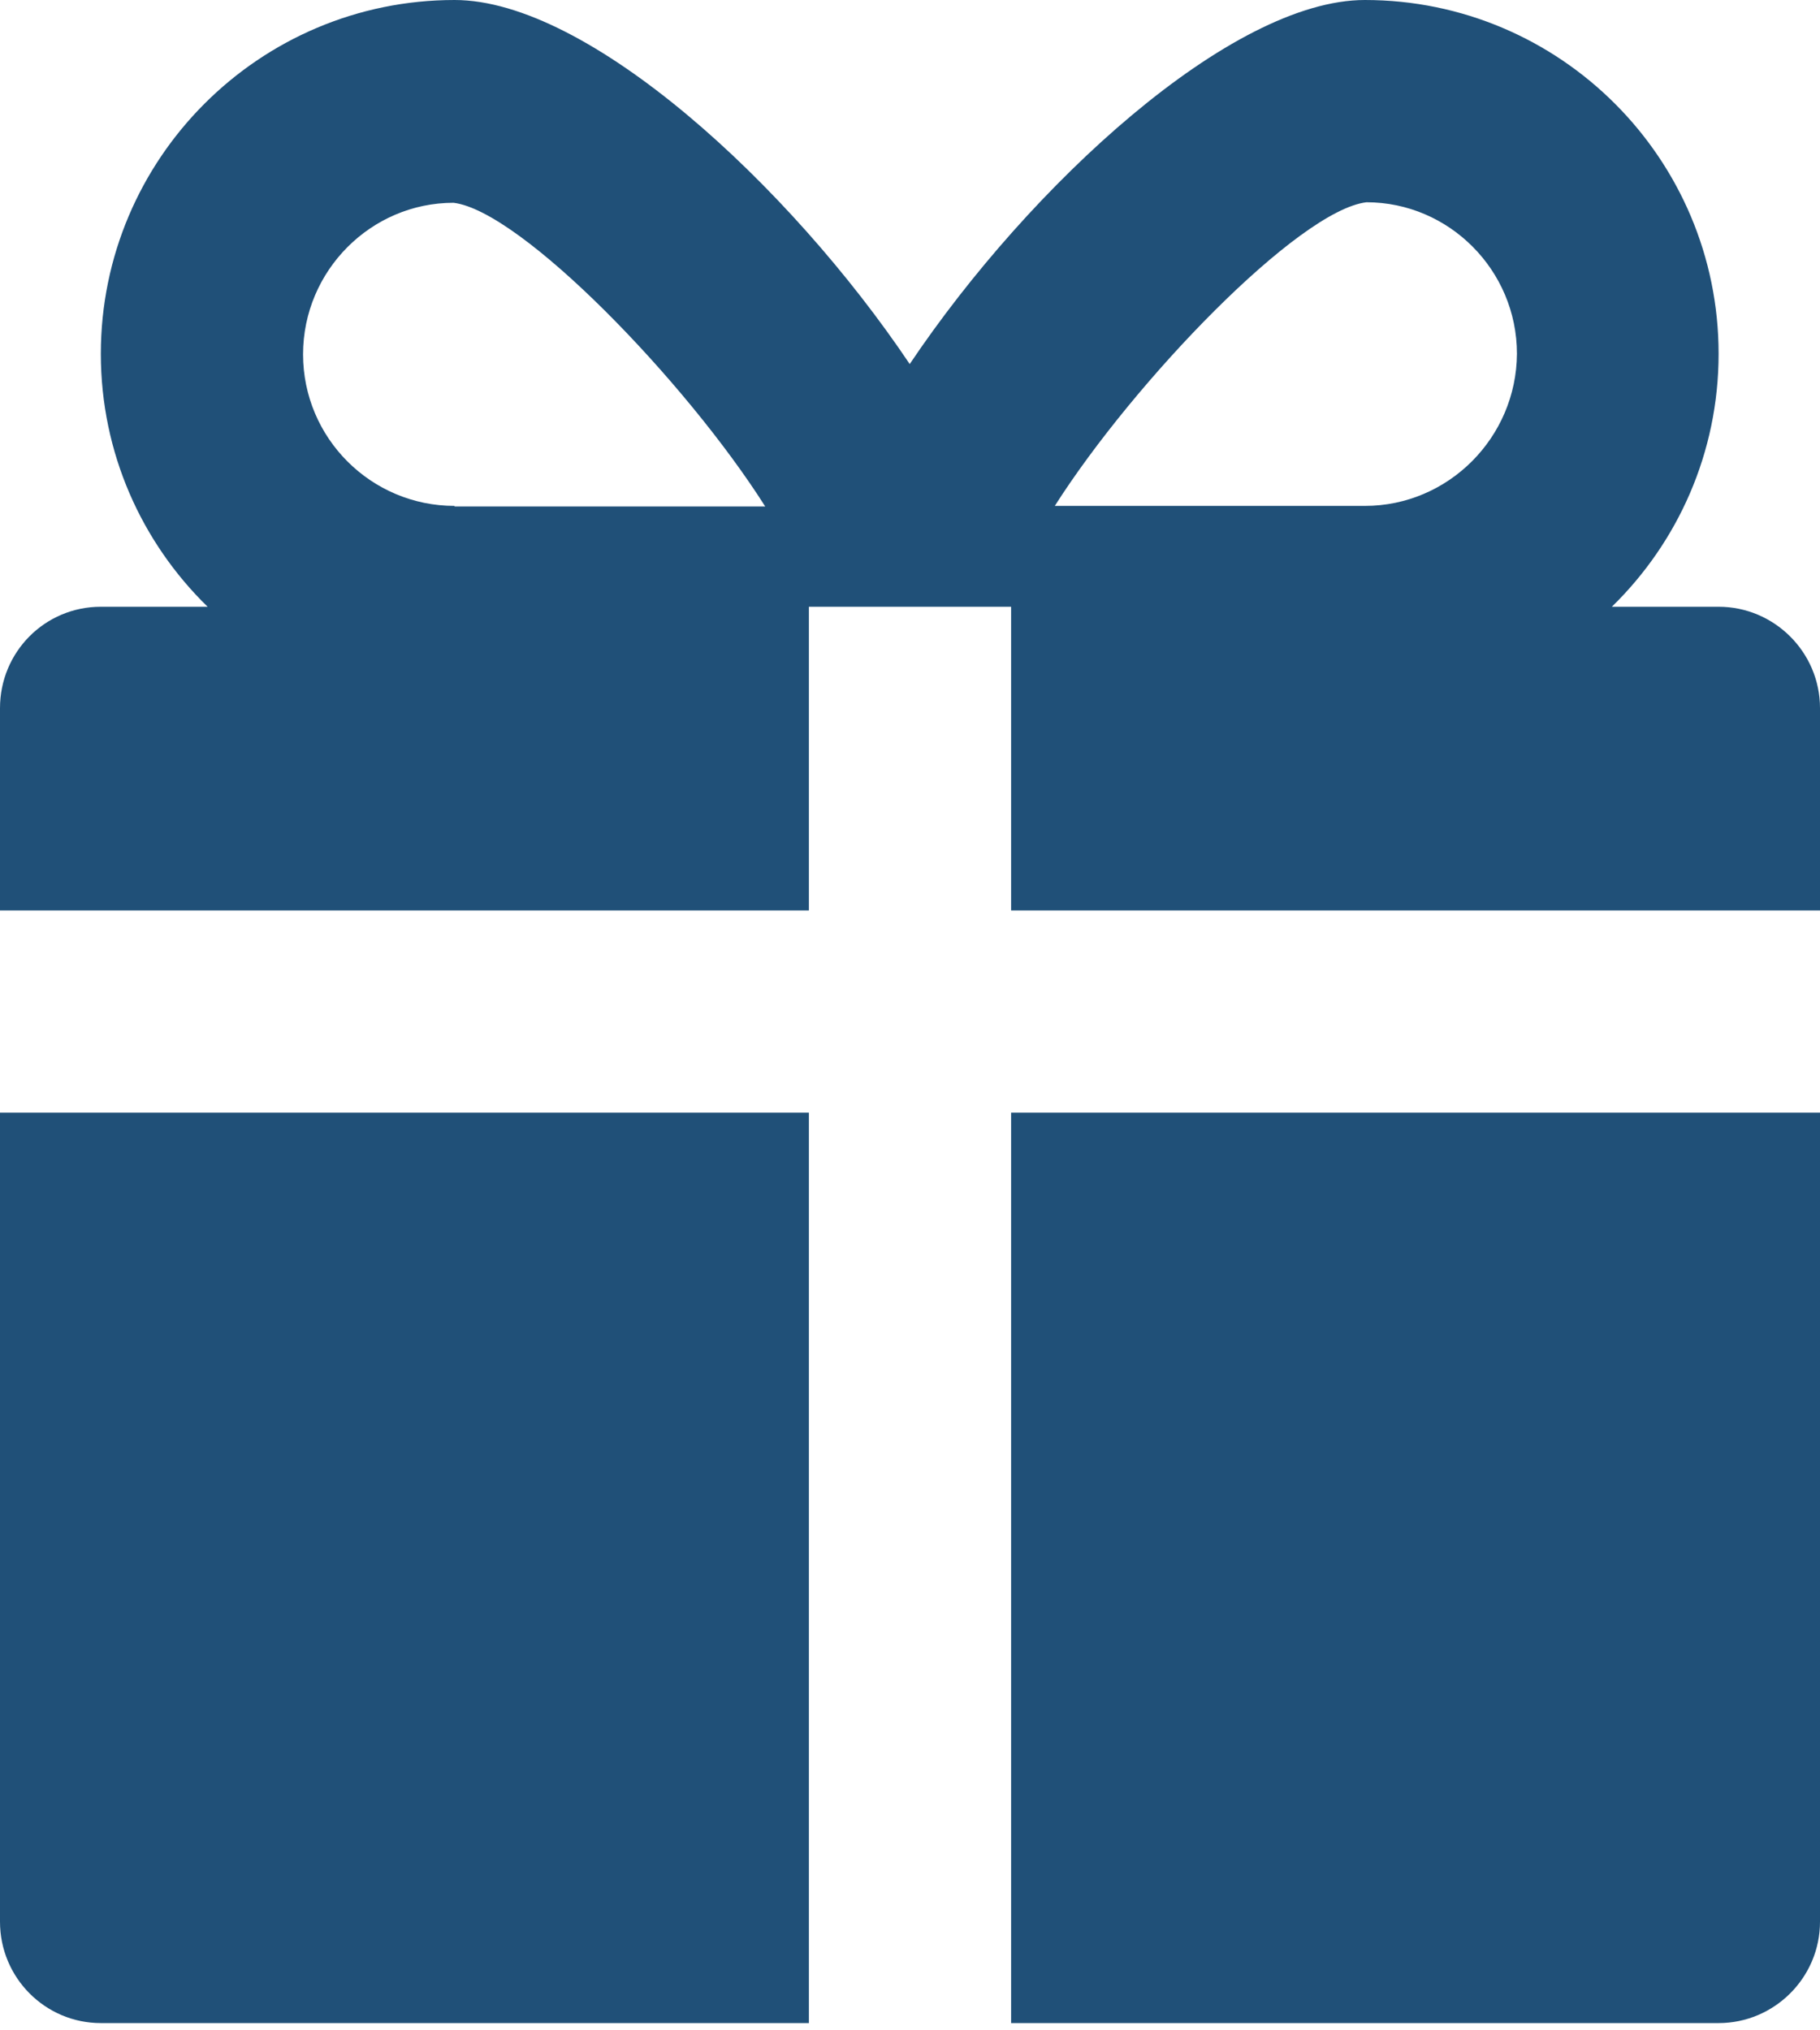
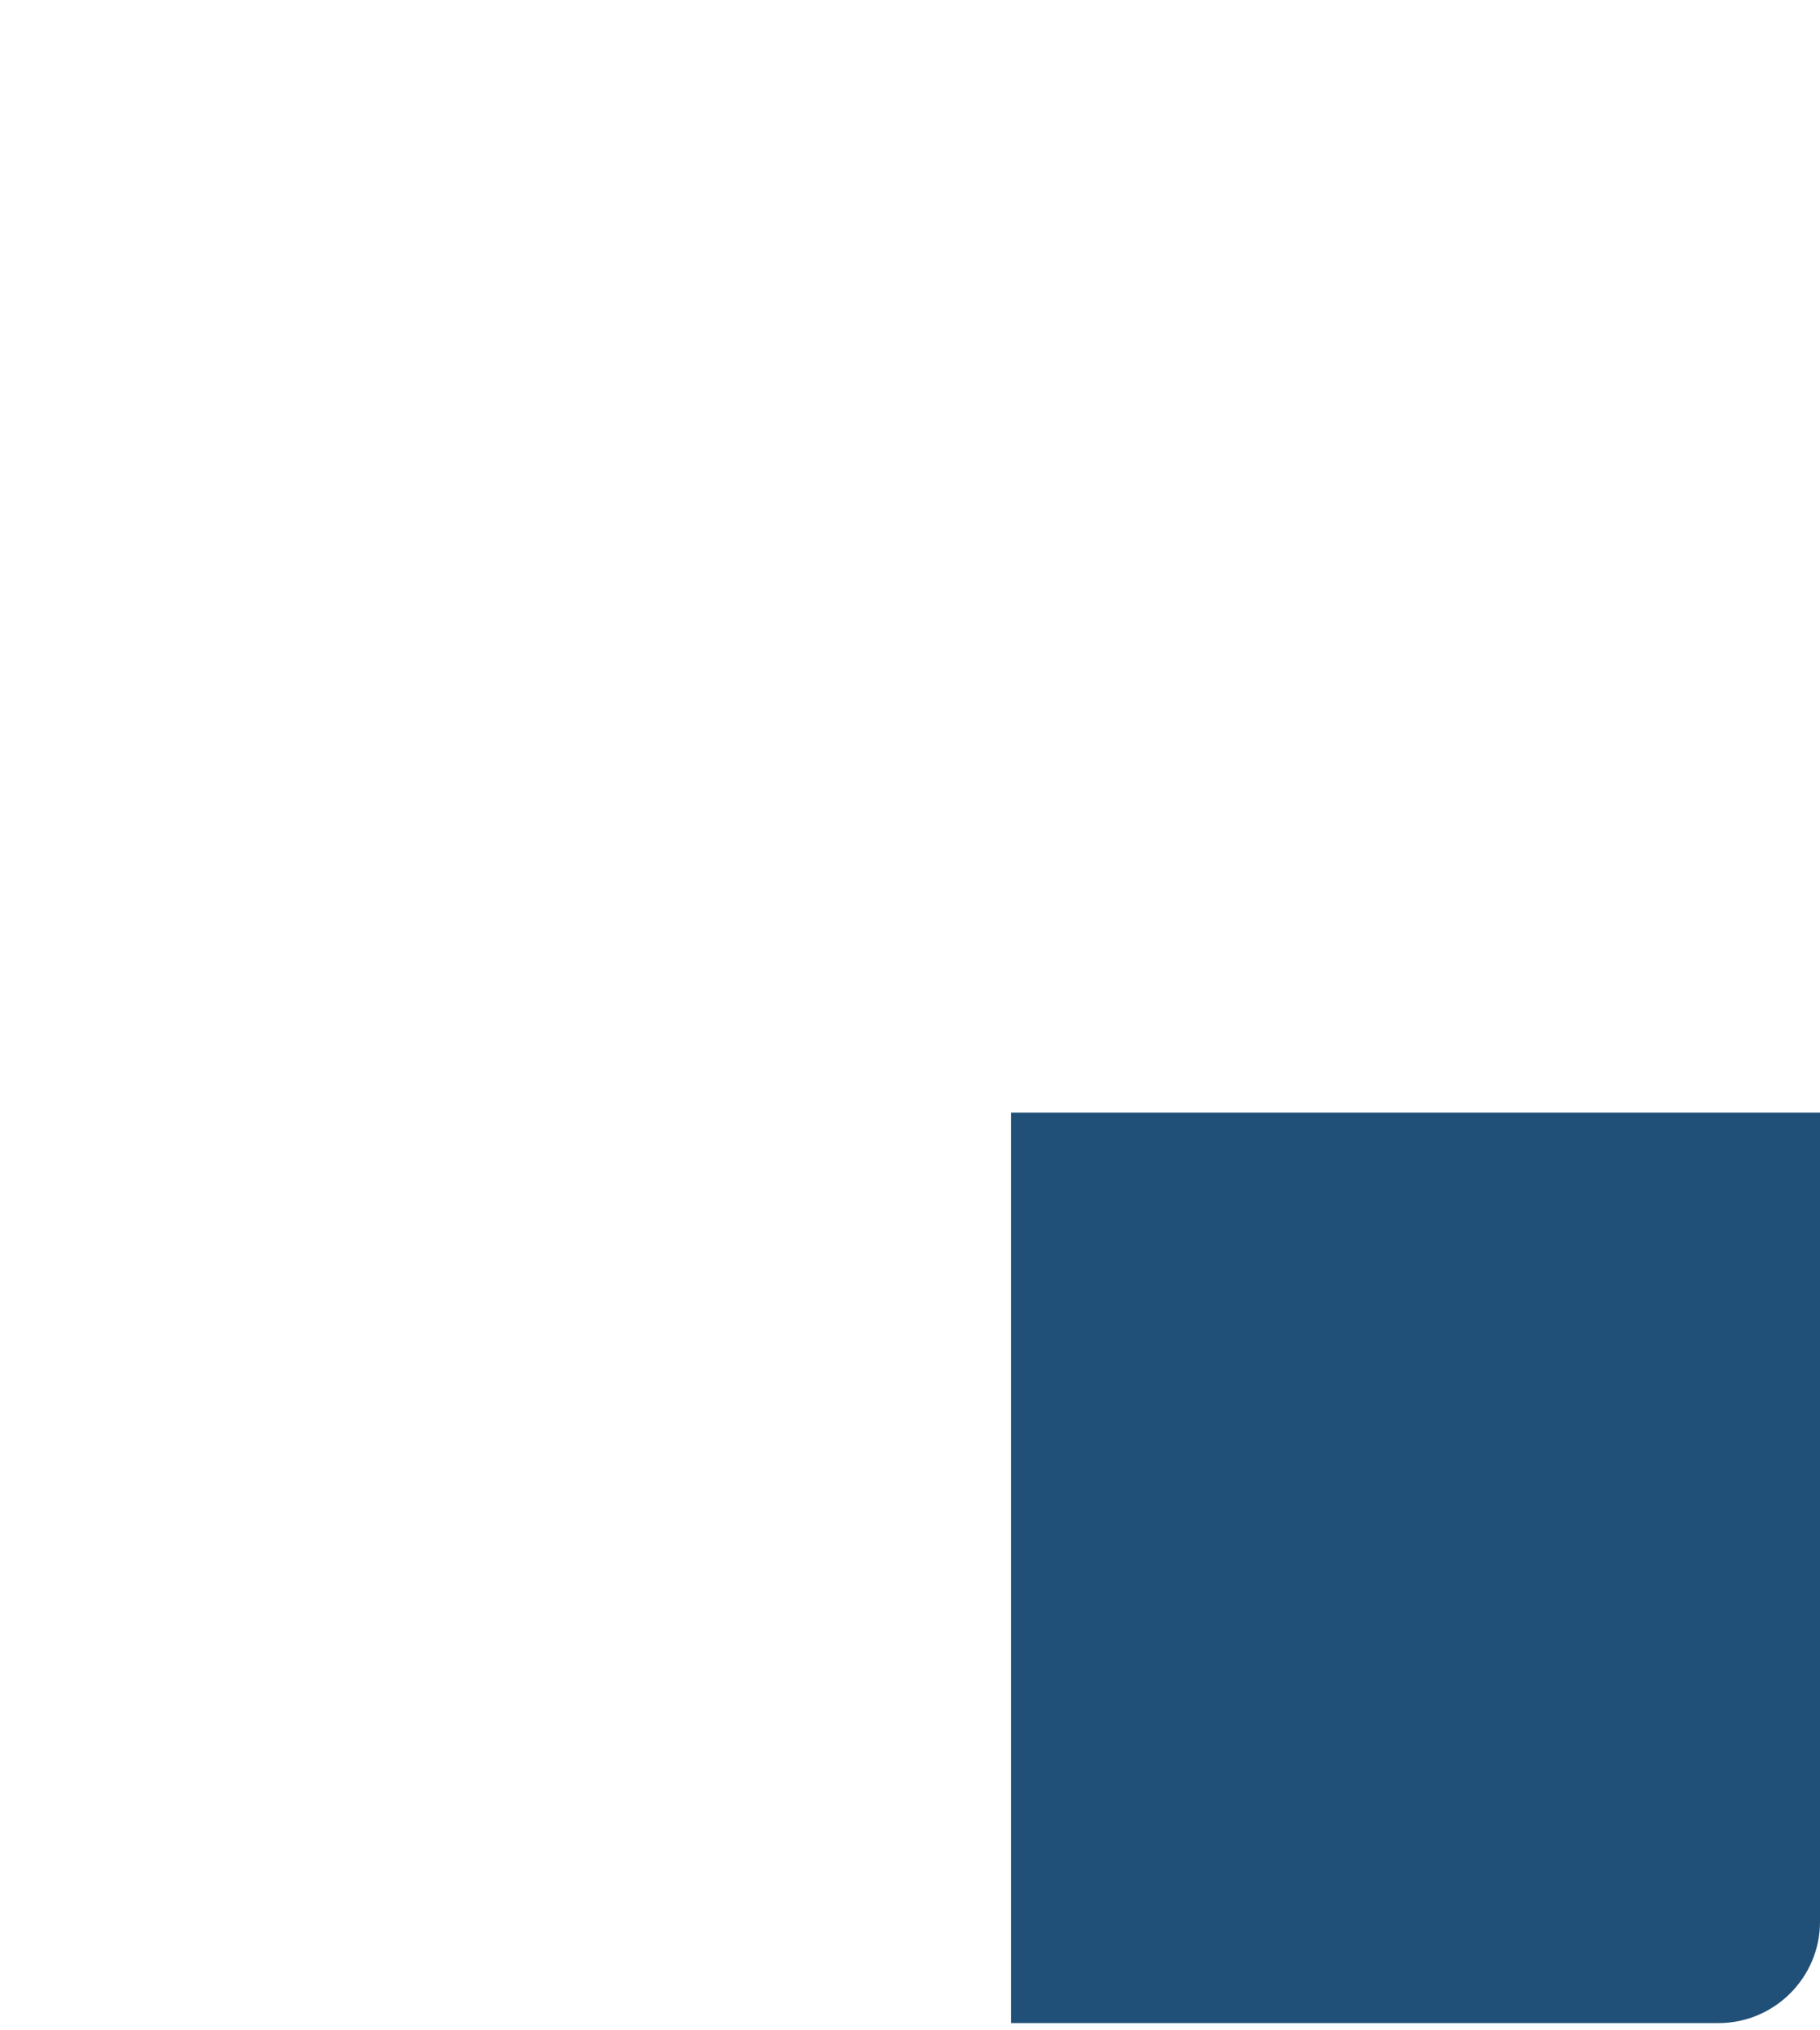
<svg xmlns="http://www.w3.org/2000/svg" width="52" height="58" viewBox="0 0 52 58" fill="none">
  <path d="M28.889 31.785V57.793H49.103C50.69 57.793 52 56.499 52 54.897V31.785H28.889Z" fill="#205078" />
-   <path d="M0 31.785V54.897C0 56.499 1.294 57.793 2.881 57.793H23.111V31.785H0Z" fill="#205078" />
-   <path d="M49.103 17.333H46.053C47.932 15.5 49.103 12.942 49.103 10.107C49.103 4.53 44.574 0 38.996 0C35.175 0 29.428 5.285 25.992 10.4C22.556 5.285 16.809 0 12.988 0C7.411 0 2.881 4.53 2.881 10.107C2.881 12.942 4.052 15.5 5.932 17.333H2.881C1.279 17.333 0 18.628 0 20.23V26.008H23.111V17.333H28.889V26.008H52V20.23C52 18.628 50.69 17.333 49.103 17.333ZM12.988 14.468V14.452C10.6 14.452 8.659 12.511 8.659 10.123C8.659 7.735 10.6 5.793 12.958 5.793C14.884 6.024 19.598 10.893 21.863 14.468H12.988ZM38.996 14.452H30.137C32.402 10.893 37.101 6.009 39.042 5.778C41.4 5.778 43.341 7.719 43.341 10.107C43.326 12.495 41.384 14.452 38.996 14.452Z" fill="#205078" />
</svg>